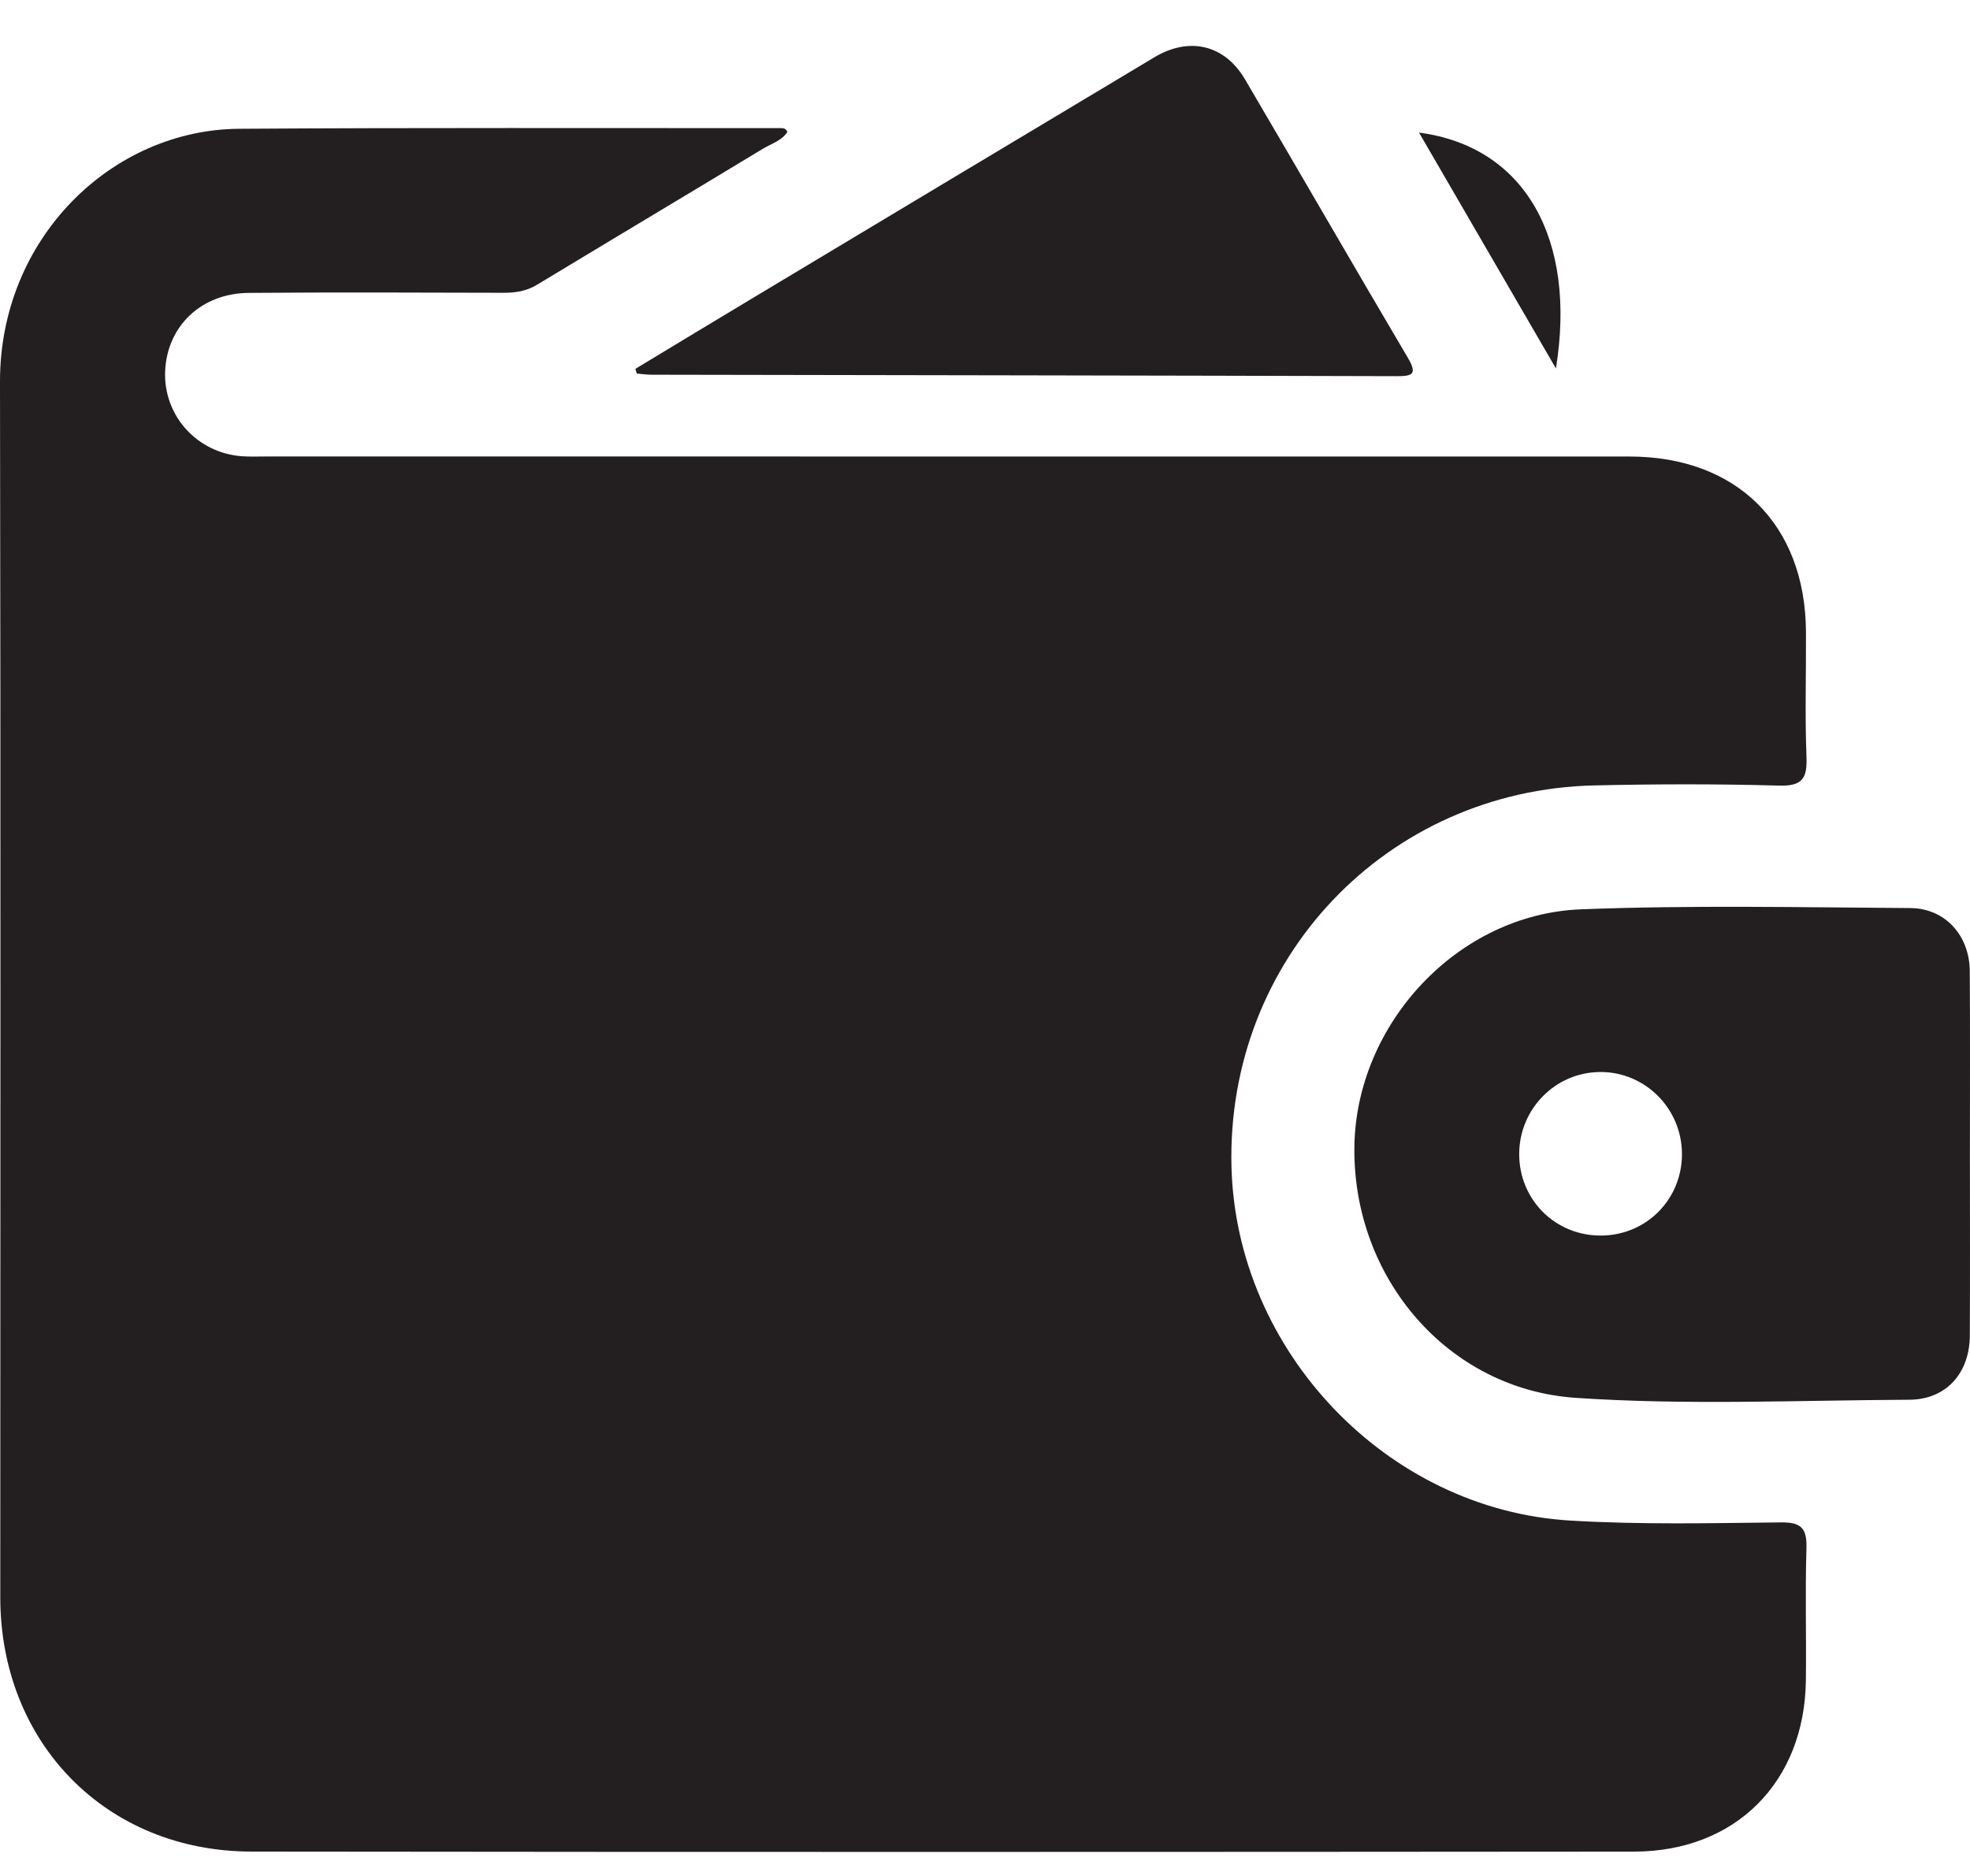
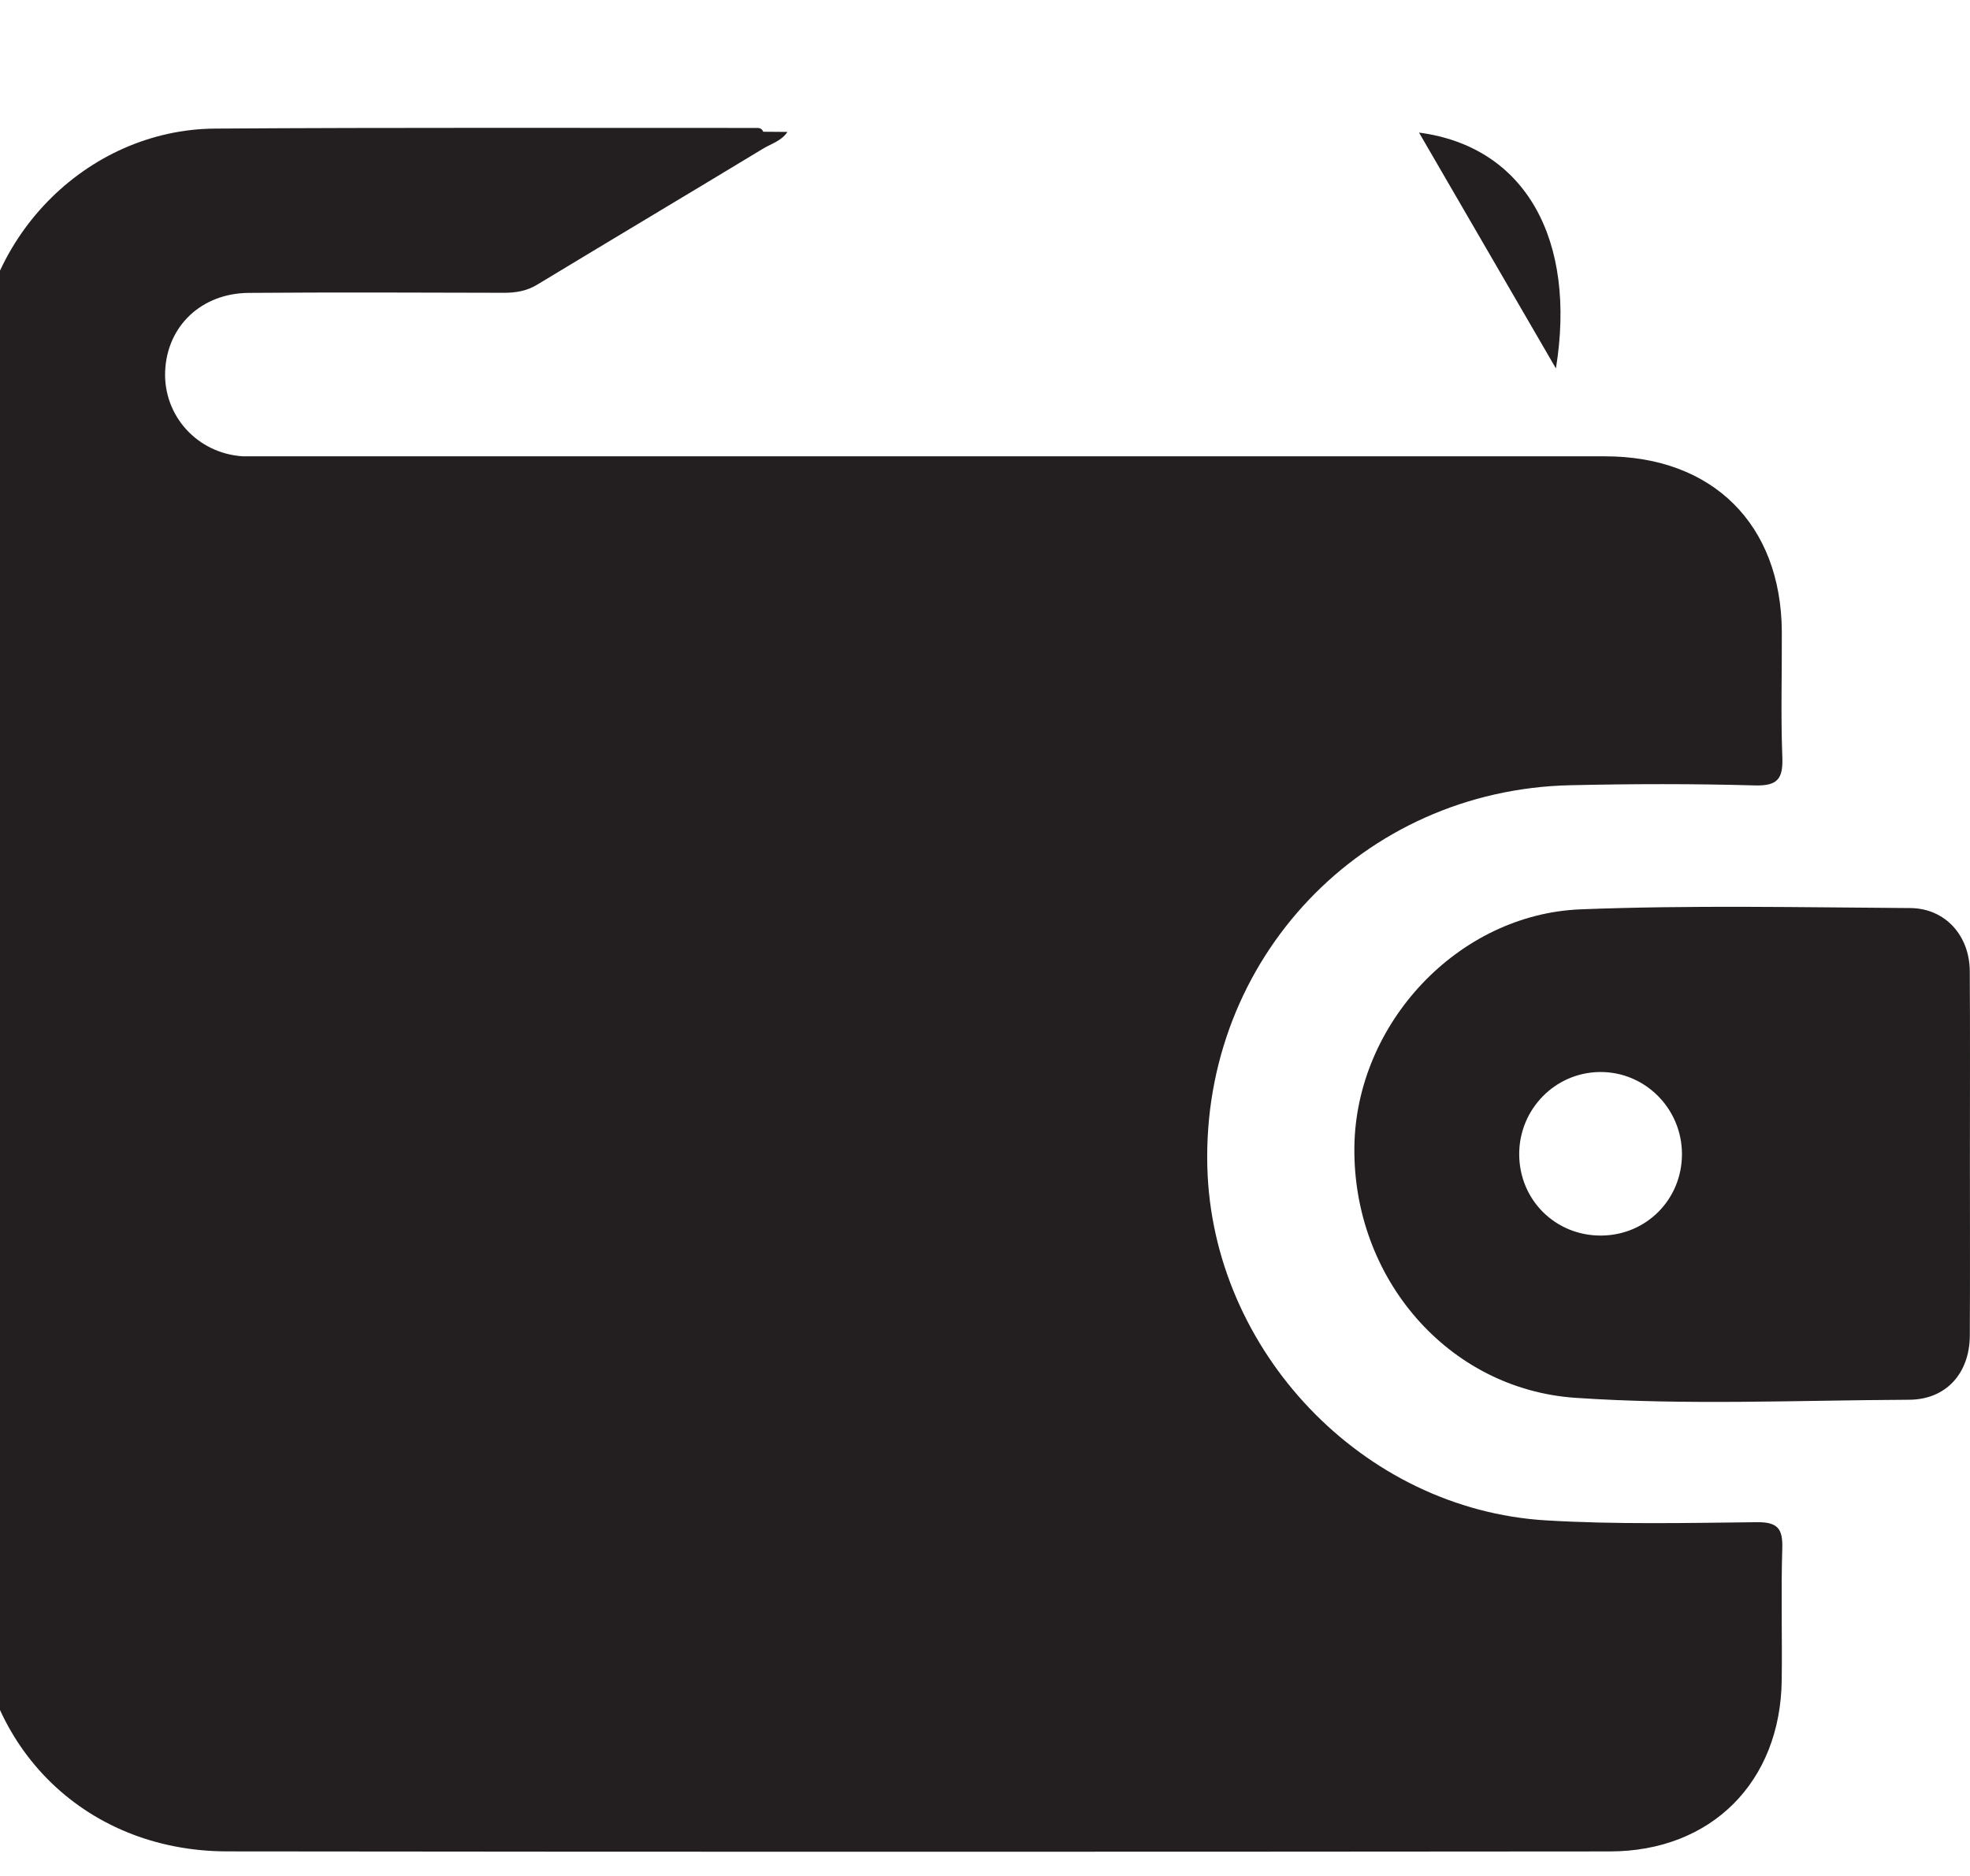
<svg xmlns="http://www.w3.org/2000/svg" width="100%" height="100%" viewBox="0 0 42 40" version="1.1" xml:space="preserve" style="fill-rule:evenodd;clip-rule:evenodd;stroke-linejoin:round;stroke-miterlimit:2;">
  <g>
-     <path d="M16.787,2.813c-0.12,0.188 -0.34,0.249 -0.519,0.357c-1.602,0.97 -3.211,1.929 -4.814,2.899c-0.225,0.137 -0.456,0.174 -0.712,0.174c-1.812,-0.005 -3.624,-0.012 -5.436,0.002c-1.014,0.007 -1.745,0.709 -1.785,1.67c-0.039,0.95 0.685,1.75 1.648,1.814c0.171,0.011 0.344,0.004 0.515,0.004c9.685,0.001 19.369,0 29.053,0.001c2.29,-0 3.752,1.45 3.766,3.737c0.005,0.89 -0.024,1.781 0.011,2.67c0.017,0.459 -0.089,0.624 -0.587,0.61c-1.311,-0.037 -2.624,-0.034 -3.935,-0.004c-4.433,0.1 -7.851,3.705 -7.737,8.136c0.101,3.922 3.31,7.306 7.22,7.539c1.494,0.09 2.998,0.055 4.496,0.039c0.444,-0.005 0.555,0.138 0.542,0.559c-0.029,0.936 0,1.874 -0.012,2.811c-0.027,2.167 -1.5,3.649 -3.666,3.65c-9.825,0.008 -19.65,0.011 -29.475,-0.001c-3.094,-0.003 -5.354,-2.317 -5.354,-5.423c-0,-8.638 0.011,-17.276 -0.006,-25.913c-0.006,-3.068 2.385,-5.379 5.097,-5.398c3.842,-0.026 7.684,-0.012 11.527,-0.014c0.059,0 0.127,-0.007 0.163,0.081" style="fill:#231f20;fill-rule:nonzero;" />
+     <path d="M16.787,2.813c-0.12,0.188 -0.34,0.249 -0.519,0.357c-1.602,0.97 -3.211,1.929 -4.814,2.899c-0.225,0.137 -0.456,0.174 -0.712,0.174c-1.812,-0.005 -3.624,-0.012 -5.436,0.002c-1.014,0.007 -1.745,0.709 -1.785,1.67c-0.039,0.95 0.685,1.75 1.648,1.814c9.685,0.001 19.369,0 29.053,0.001c2.29,-0 3.752,1.45 3.766,3.737c0.005,0.89 -0.024,1.781 0.011,2.67c0.017,0.459 -0.089,0.624 -0.587,0.61c-1.311,-0.037 -2.624,-0.034 -3.935,-0.004c-4.433,0.1 -7.851,3.705 -7.737,8.136c0.101,3.922 3.31,7.306 7.22,7.539c1.494,0.09 2.998,0.055 4.496,0.039c0.444,-0.005 0.555,0.138 0.542,0.559c-0.029,0.936 0,1.874 -0.012,2.811c-0.027,2.167 -1.5,3.649 -3.666,3.65c-9.825,0.008 -19.65,0.011 -29.475,-0.001c-3.094,-0.003 -5.354,-2.317 -5.354,-5.423c-0,-8.638 0.011,-17.276 -0.006,-25.913c-0.006,-3.068 2.385,-5.379 5.097,-5.398c3.842,-0.026 7.684,-0.012 11.527,-0.014c0.059,0 0.127,-0.007 0.163,0.081" style="fill:#231f20;fill-rule:nonzero;" />
    <path d="M35.859,24.61c0,-0.975 -0.79,-1.764 -1.755,-1.752c-0.948,0.011 -1.711,0.788 -1.715,1.744c-0.003,0.981 0.773,1.753 1.755,1.743c0.959,-0.009 1.714,-0.773 1.715,-1.735m6.139,0.03c-0,1.28 0.005,2.559 -0.002,3.839c-0.004,0.797 -0.501,1.364 -1.294,1.367c-2.372,0.011 -4.748,0.12 -7.115,-0.041c-2.717,-0.186 -4.748,-2.556 -4.712,-5.353c0.035,-2.618 2.202,-4.961 4.828,-5.063c2.338,-0.091 4.682,-0.042 7.023,-0.027c0.745,0.005 1.264,0.585 1.269,1.344c0.009,1.311 0.003,2.623 0.003,3.934" style="fill:#231f20;fill-rule:nonzero;" />
-     <path d="M13.546,7.865c0.864,-0.522 1.728,-1.046 2.594,-1.565c2.822,-1.694 5.646,-3.387 8.47,-5.078c0.743,-0.446 1.497,-0.271 1.932,0.468c1.162,1.976 2.307,3.964 3.473,5.939c0.209,0.354 0.098,0.393 -0.246,0.392c-5.292,-0.015 -10.585,-0.021 -15.877,-0.031c-0.105,0 -0.211,-0.016 -0.316,-0.025c-0.01,-0.034 -0.02,-0.067 -0.03,-0.1" style="fill:#231f20;fill-rule:nonzero;" />
    <path d="M30.253,2.827c2.278,0.3 3.363,2.293 2.919,5.029c-0.99,-1.705 -1.944,-3.349 -2.919,-5.029" style="fill:#231f20;fill-rule:nonzero;" />
  </g>
</svg>